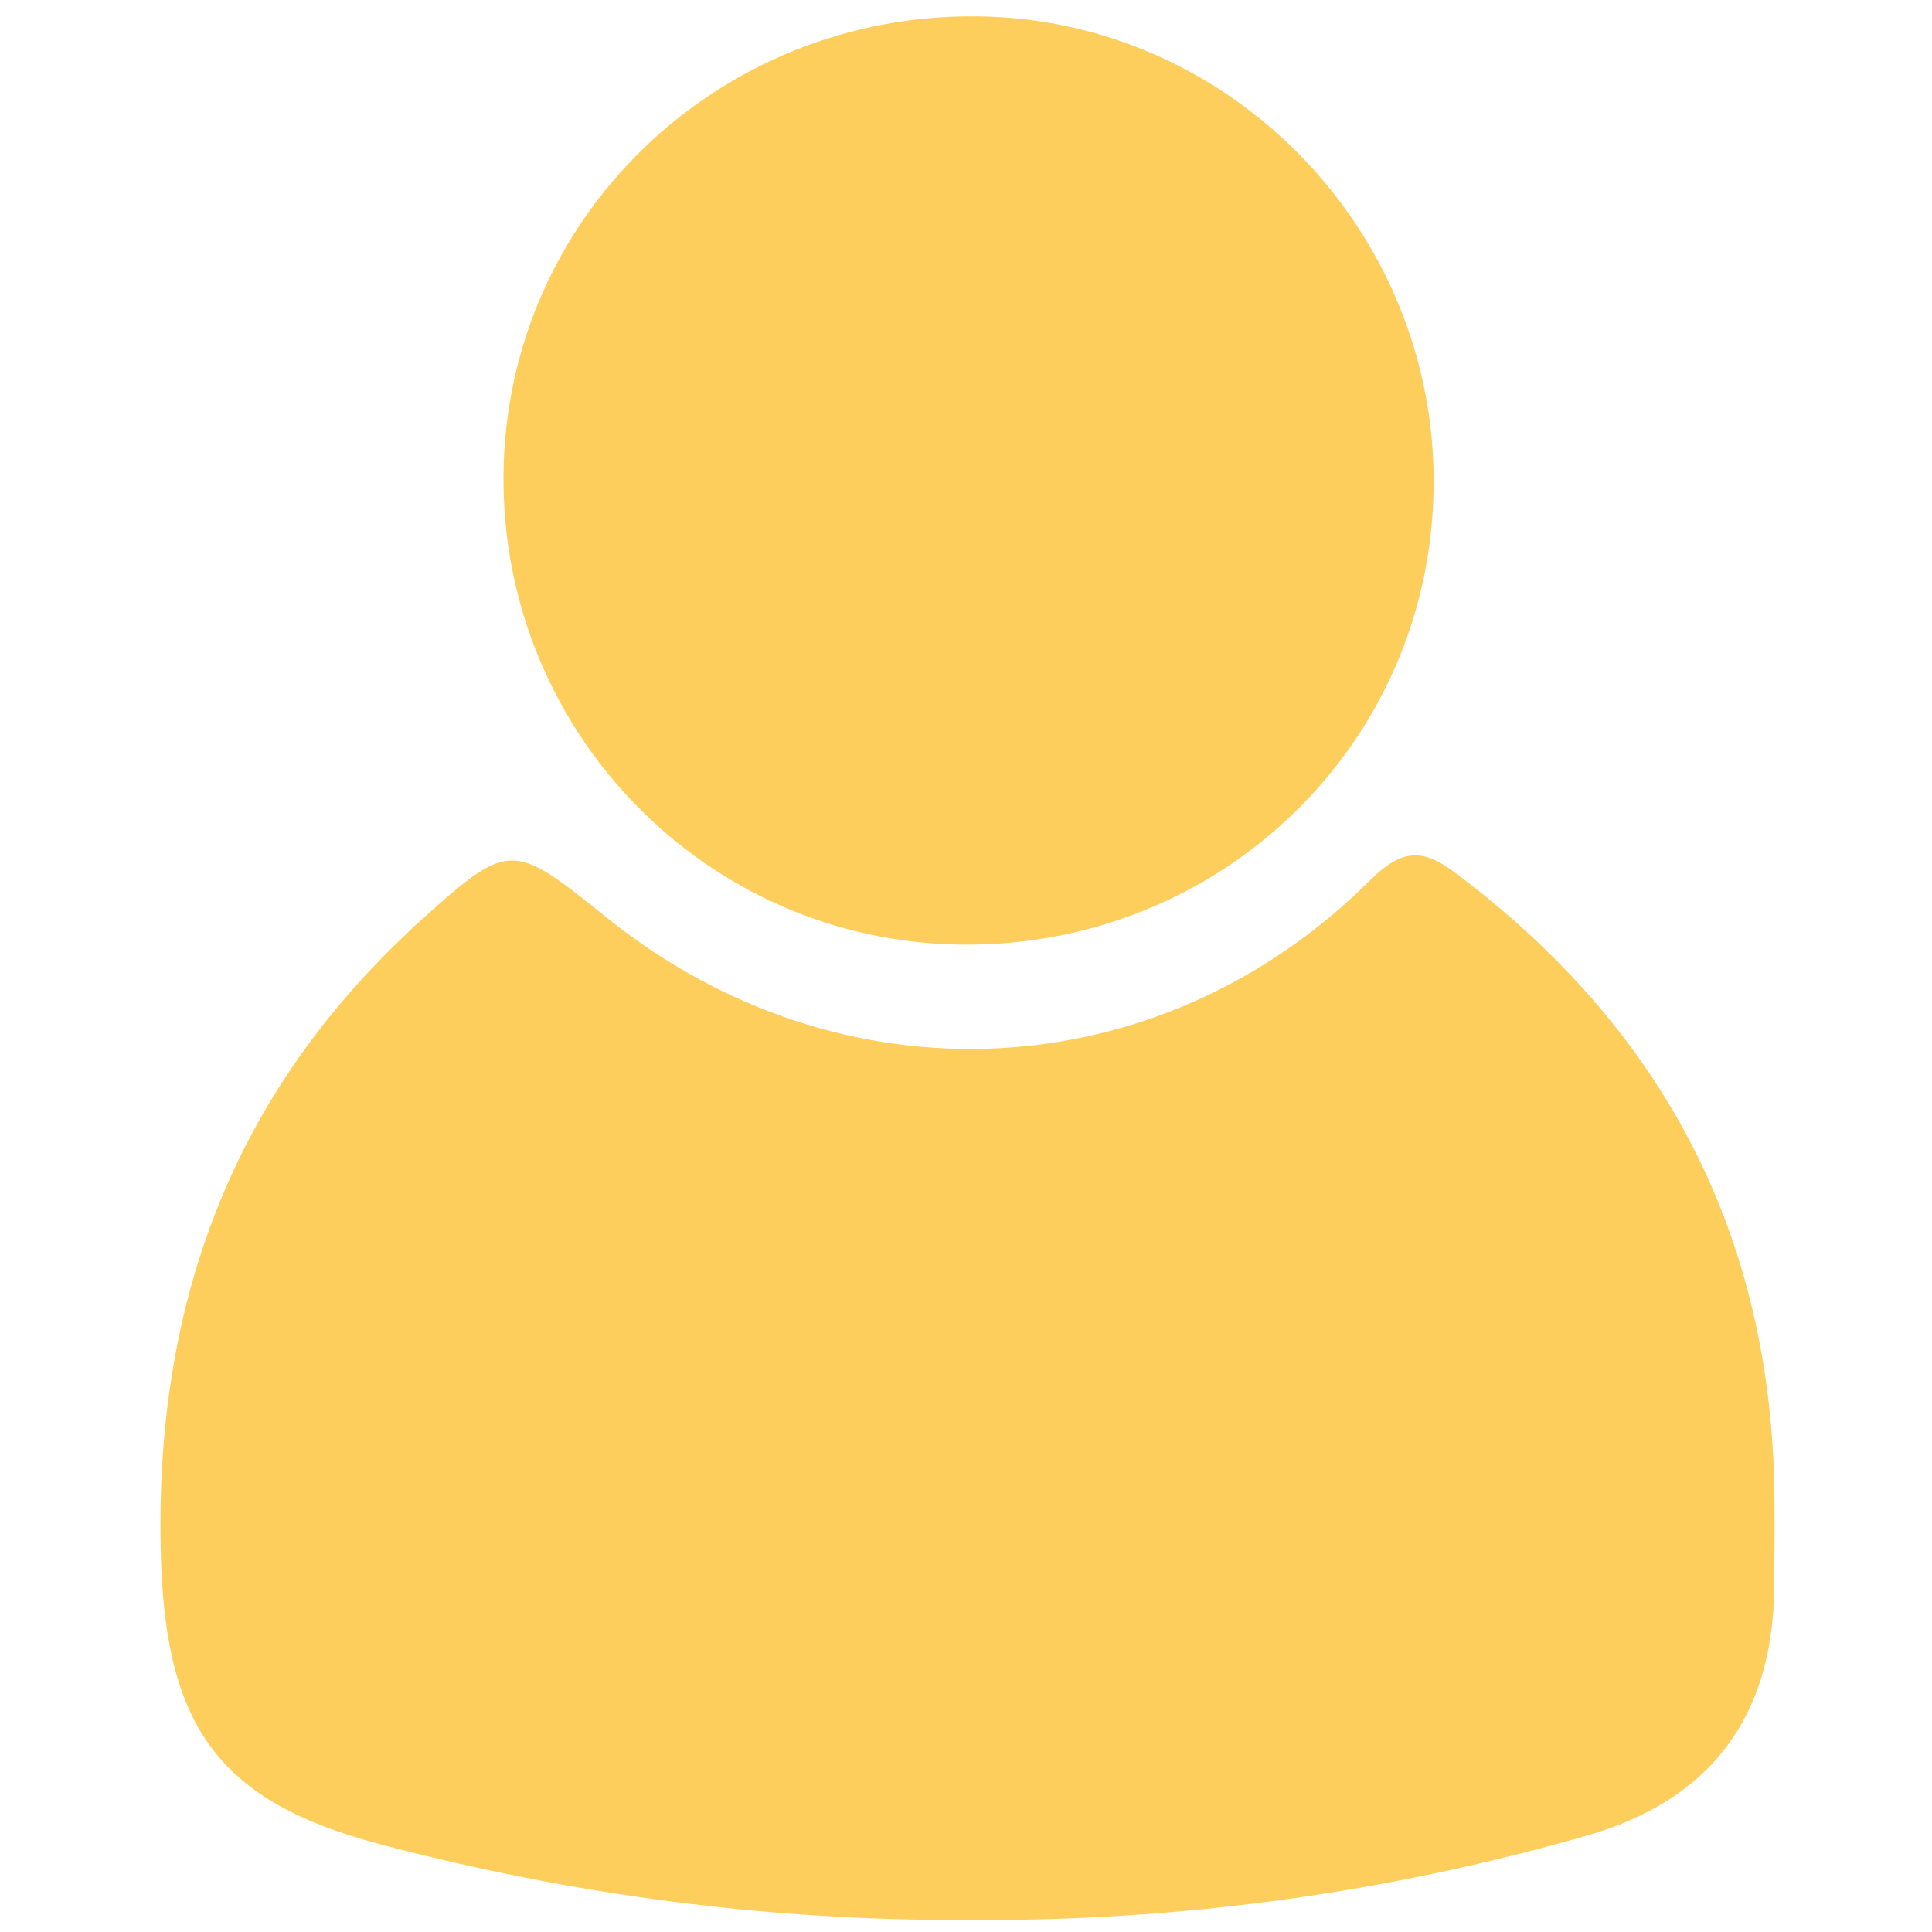
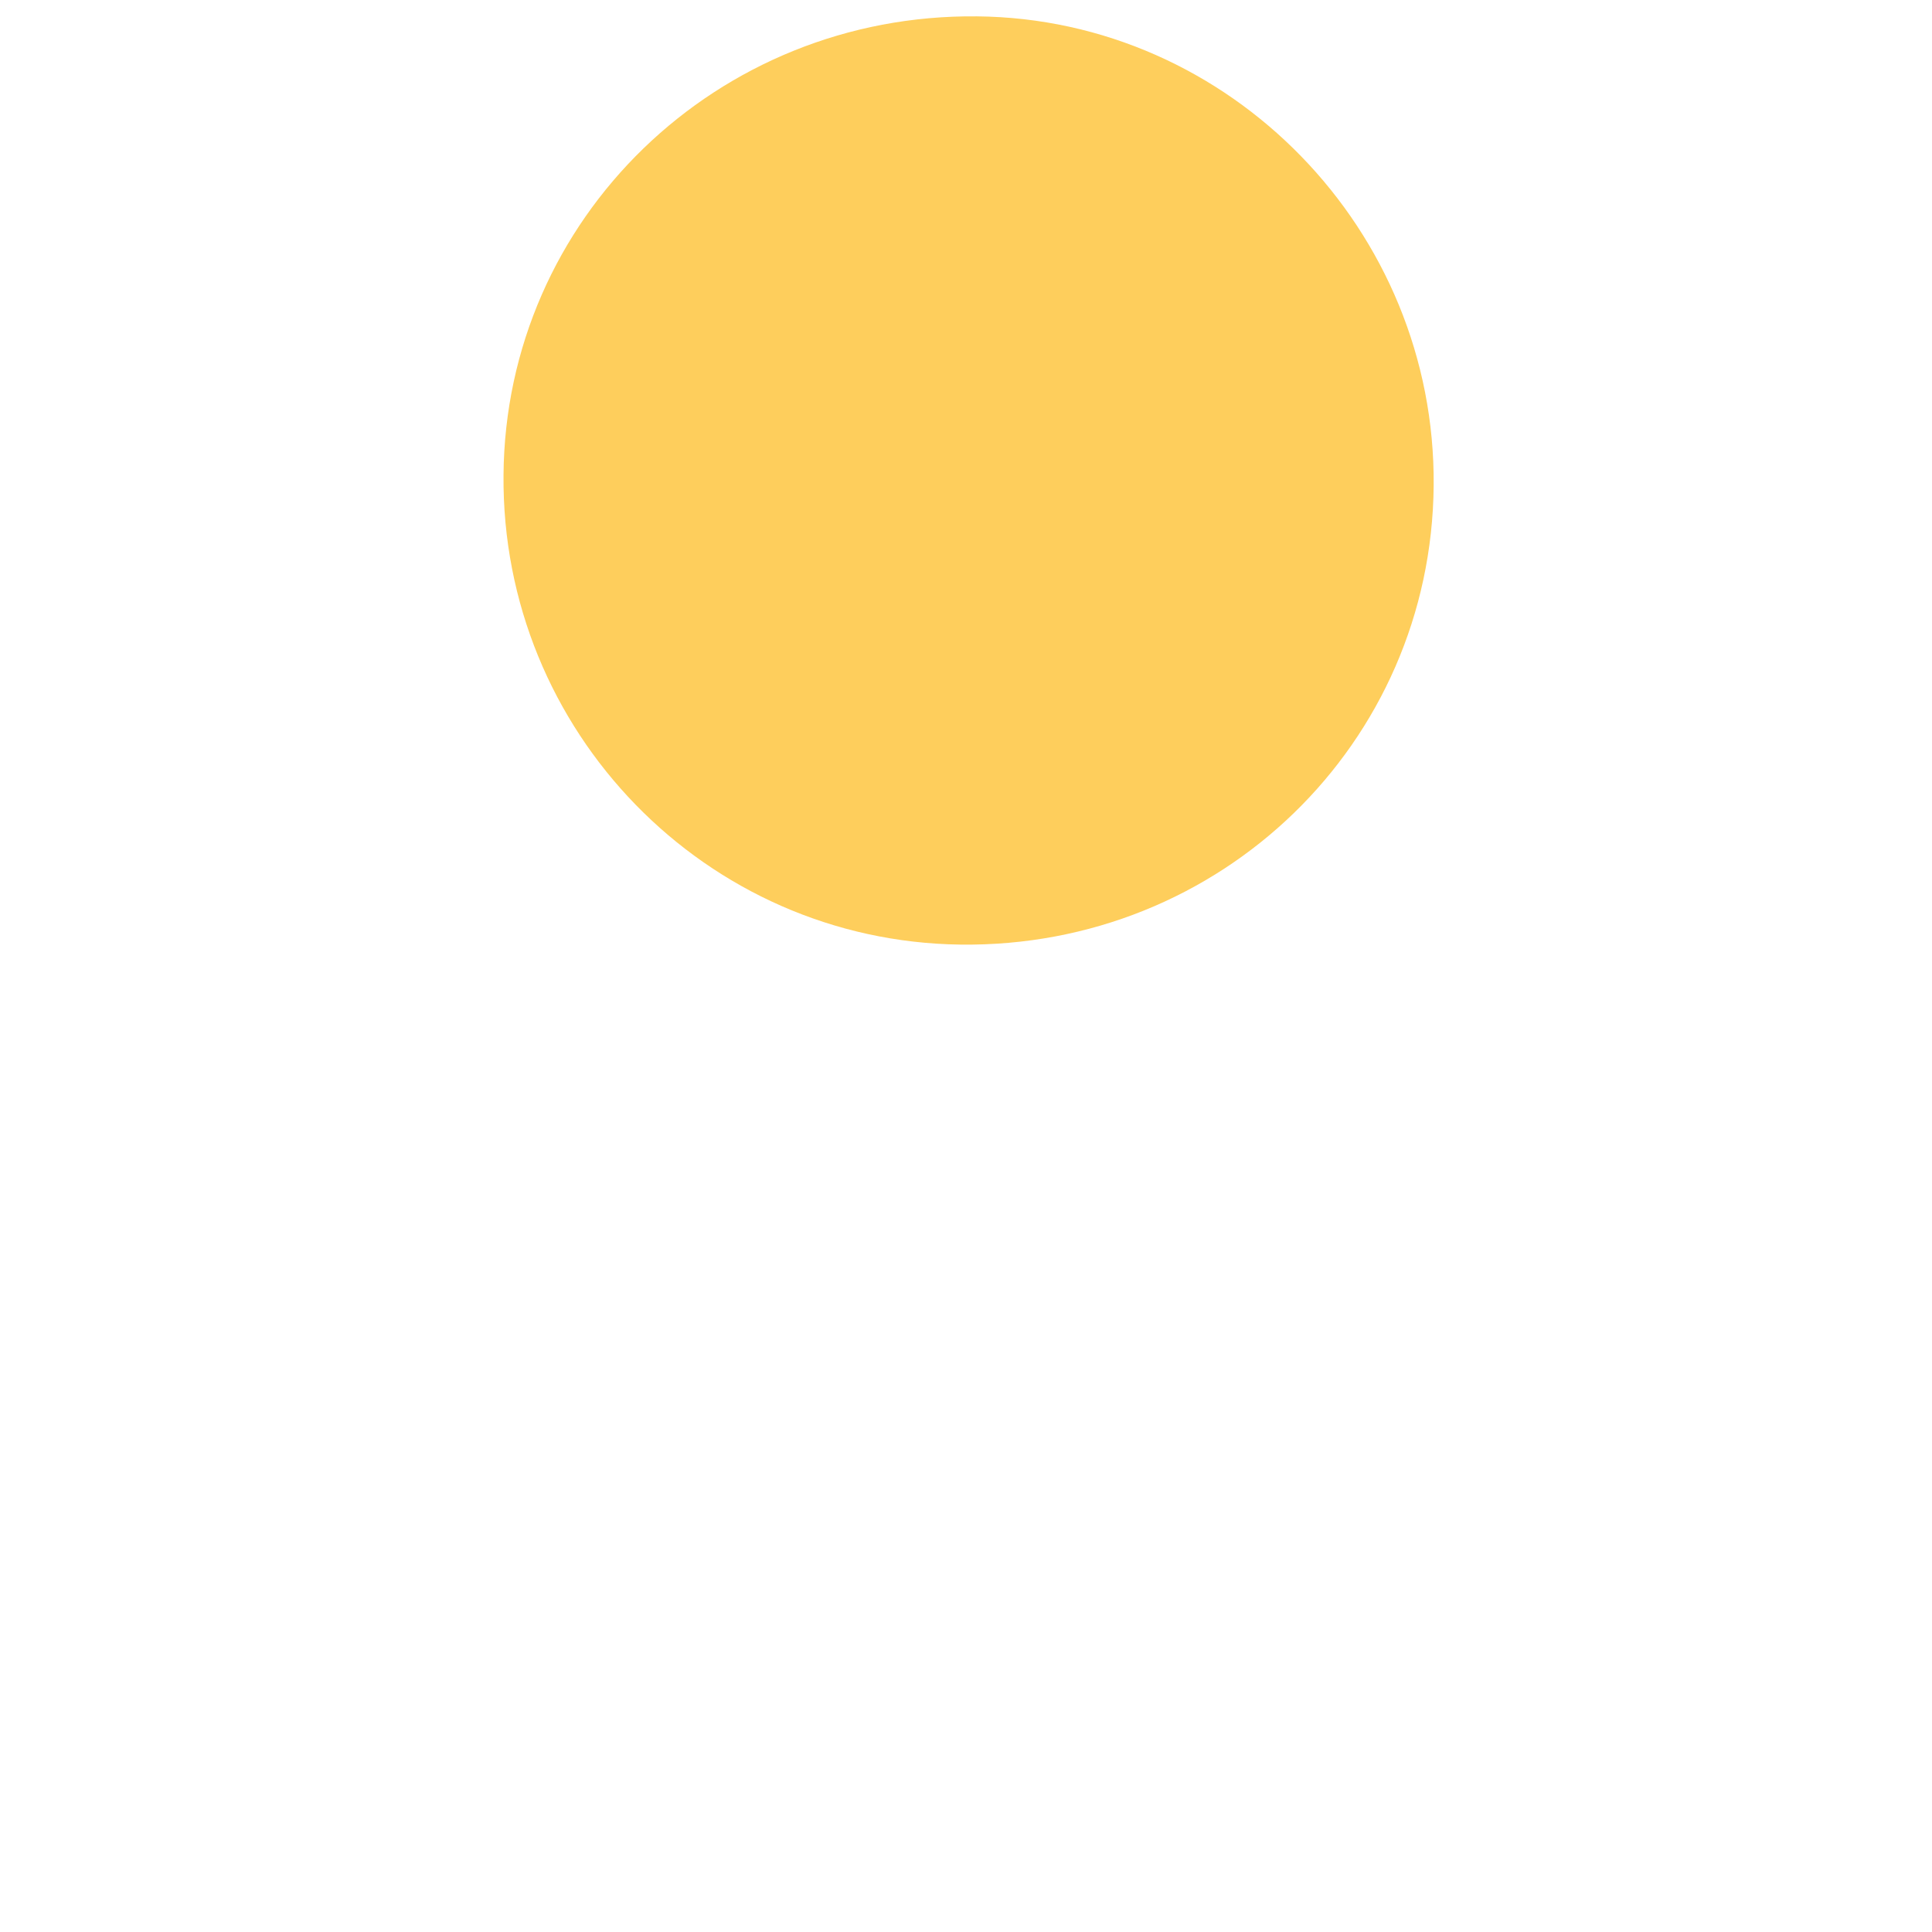
<svg xmlns="http://www.w3.org/2000/svg" version="1.1" id="Layer_1" x="0px" y="0px" viewBox="0 0 708.7 708.7" style="enable-background:new 0 0 708.7 708.7;" xml:space="preserve">
  <g>
    <g>
-       <path style="fill:#fece5c;" d="M355.2,704.3c-73.2,0.3-145.1-9.1-215.8-27.8C80.7,661,61.3,633.8,59.1,573.3    c-3.1-90,23.3-167.3,89.2-230c1.1-1.1,2.2-2.1,3.3-3.2c35.5-32,35.5-32,71.2-3.3c85.7,68.7,202.3,63.3,279.9-14    c11.3-11.2,18.9-11.8,30.9-2.8c74.7,55.9,114.8,129.7,117.2,223.4c0.3,13,0.1,26.1,0,39.1c-0.4,47.5-23.6,78-68.9,90.9    C507.9,694.6,432.3,704.8,355.2,704.3z" />
      <path style="fill:#fece5c;" d="M525.9,178.1c-0.8,94.7-78.1,169.6-173.6,168.4c-93.4-1.2-168.4-78.2-167.6-172.2    C185.4,80.1,263,5,358.4,6C451.2,6.9,526.7,84.5,525.9,178.1z" />
    </g>
  </g>
</svg>